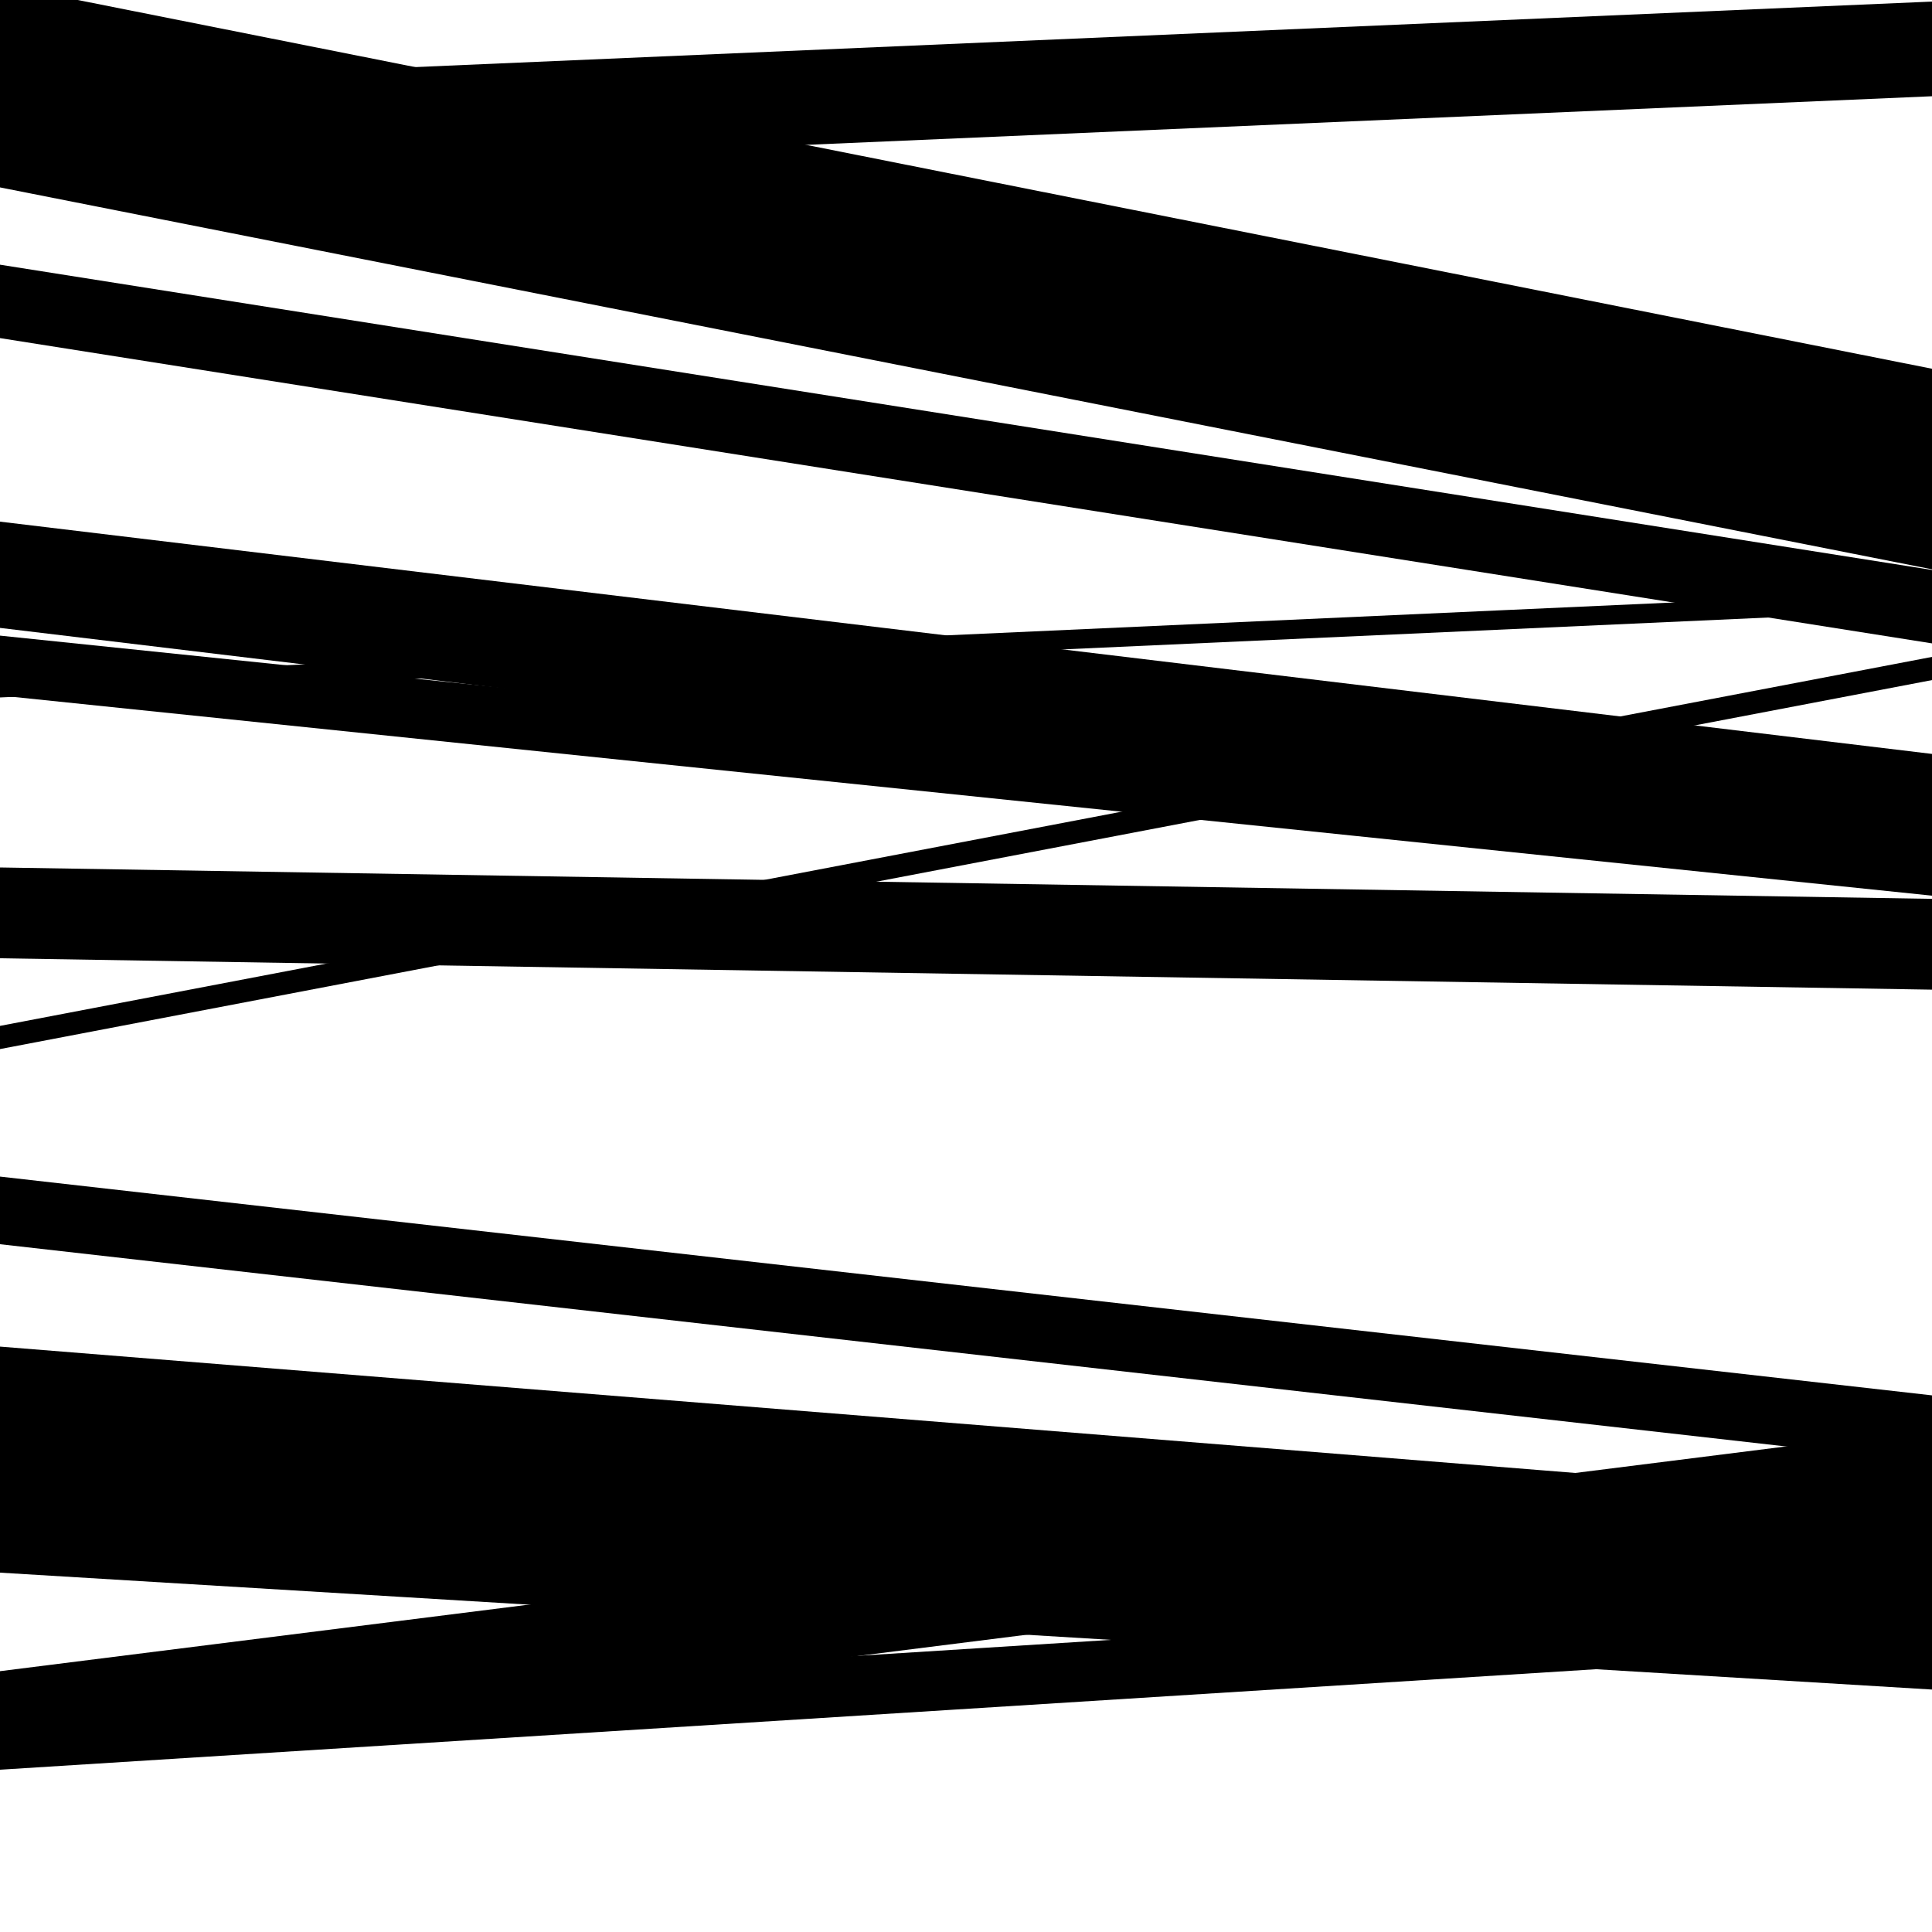
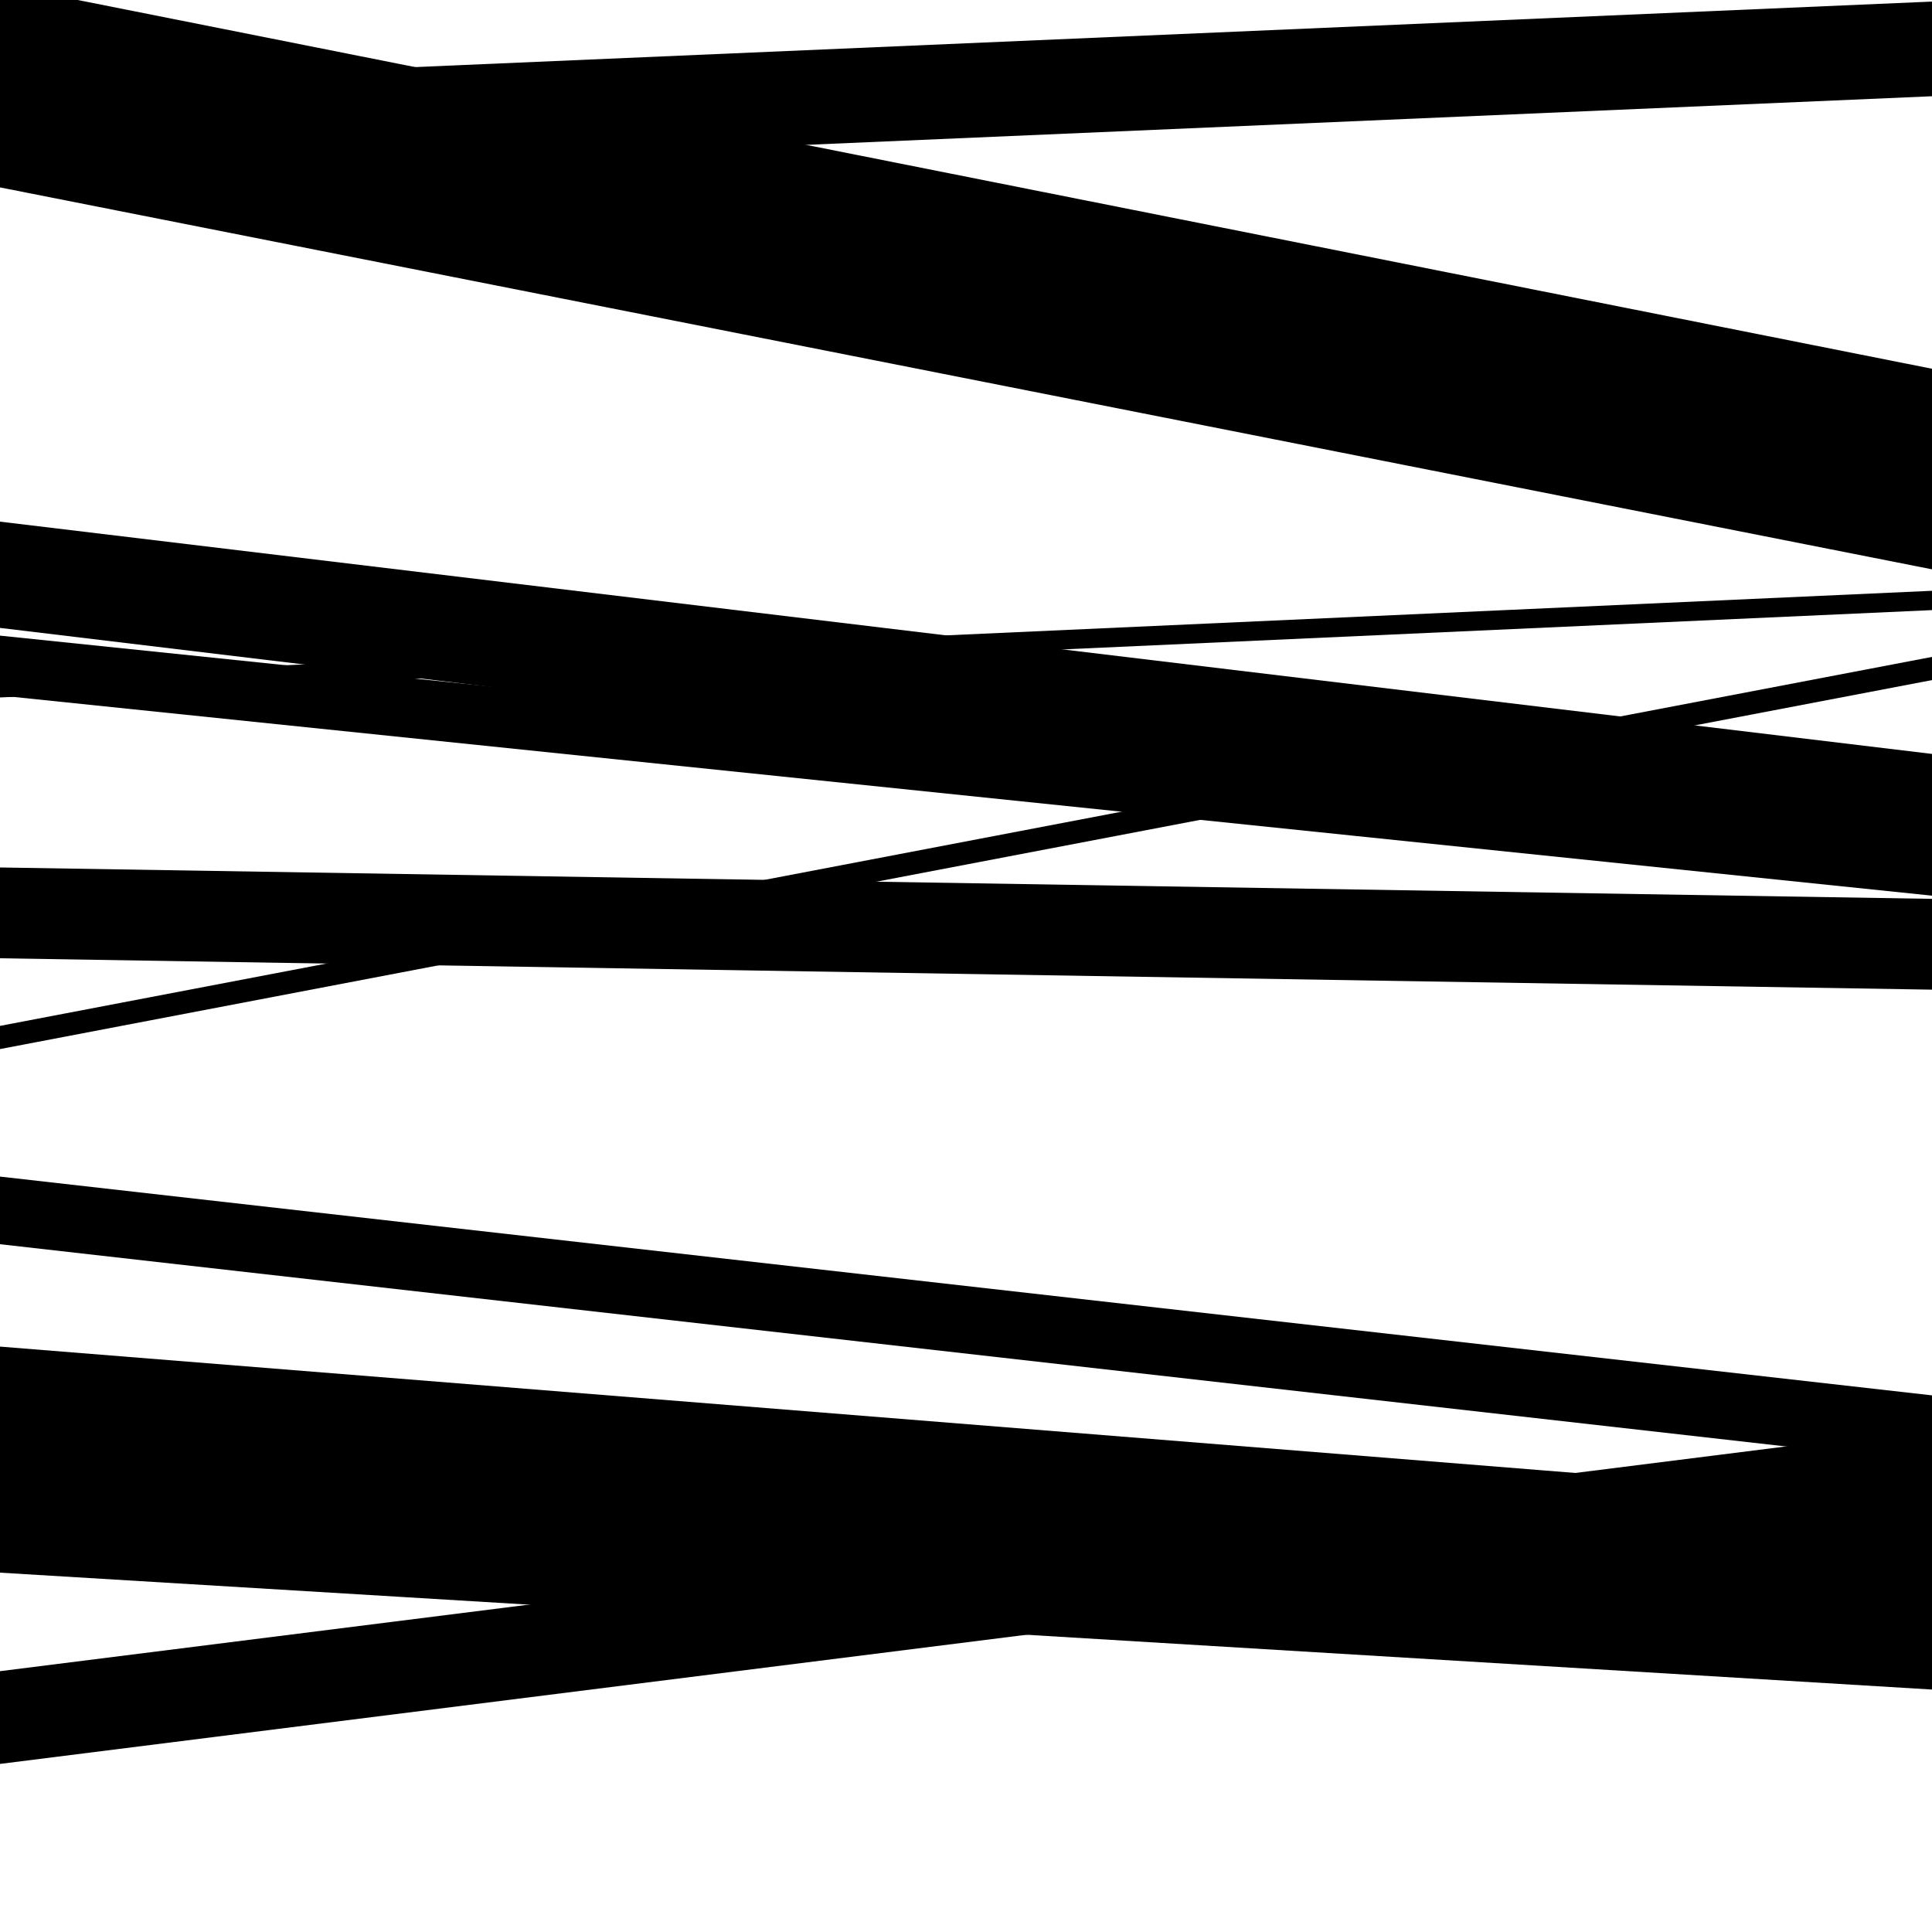
<svg xmlns="http://www.w3.org/2000/svg" viewBox="0 0 1000 1000" height="1000" width="1000">
  <rect x="0" y="0" width="1000" height="1000" fill="#ffffff" />
  <path opacity="0.8" d="M 0 761 L 1000 841.212 L 1000 777.212 L 0 697 Z" fill="hsl(118, 15%, 50%)" />
  <path opacity="0.8" d="M 0 913 L 1000 787.166 L 1000 739.166 L 0 865 Z" fill="hsl(123, 25%, 70%)" />
-   <path opacity="0.8" d="M 0 175 L 1000 333.011 L 1000 295.011 L 0 137 Z" fill="hsl(128, 30%, 90%)" />
  <path opacity="0.8" d="M 0 361 L 1000 315.793 L 1000 305.793 L 0 351 Z" fill="hsl(113, 10%, 30%)" />
  <path opacity="0.8" d="M 0 543 L 1000 352.013 L 1000 340.013 L 0 531 Z" fill="hsl(118, 15%, 50%)" />
  <path opacity="0.8" d="M 0 775 L 1000 845.181 L 1000 813.181 L 0 743 Z" fill="hsl(123, 25%, 70%)" />
  <path opacity="0.8" d="M 0 47 L 1000 245.866 L 1000 190.866 L 0 -8 Z" fill="hsl(128, 30%, 90%)" />
  <path opacity="0.8" d="M 0 325 L 1000 445.227 L 1000 390.227 L 0 270 Z" fill="hsl(113, 10%, 30%)" />
  <path opacity="0.8" d="M 0 496 L 1000 512.243 L 1000 465.243 L 0 449 Z" fill="hsl(118, 15%, 50%)" />
  <path opacity="0.8" d="M 0 814 L 1000 874.507 L 1000 826.507 L 0 766 Z" fill="hsl(123, 25%, 70%)" />
  <path opacity="0.8" d="M 0 97 L 1000 294.679 L 1000 240.679 L 0 43 Z" fill="hsl(128, 30%, 90%)" />
  <path opacity="0.8" d="M 0 360 L 1000 463.596 L 1000 432.596 L 0 329 Z" fill="hsl(113, 10%, 30%)" />
  <path opacity="0.8" d="M 0 644 L 1000 757.24 L 1000 722.24 L 0 609 Z" fill="hsl(118, 15%, 50%)" />
-   <path opacity="0.8" d="M 0 916 L 1000 853.03 L 1000 822.03 L 0 885 Z" fill="hsl(123, 25%, 70%)" />
  <path opacity="0.8" d="M 0 93 L 1000 49.815 L 1000 0.815 L 0 44 Z" fill="hsl(128, 30%, 90%)" />
</svg>